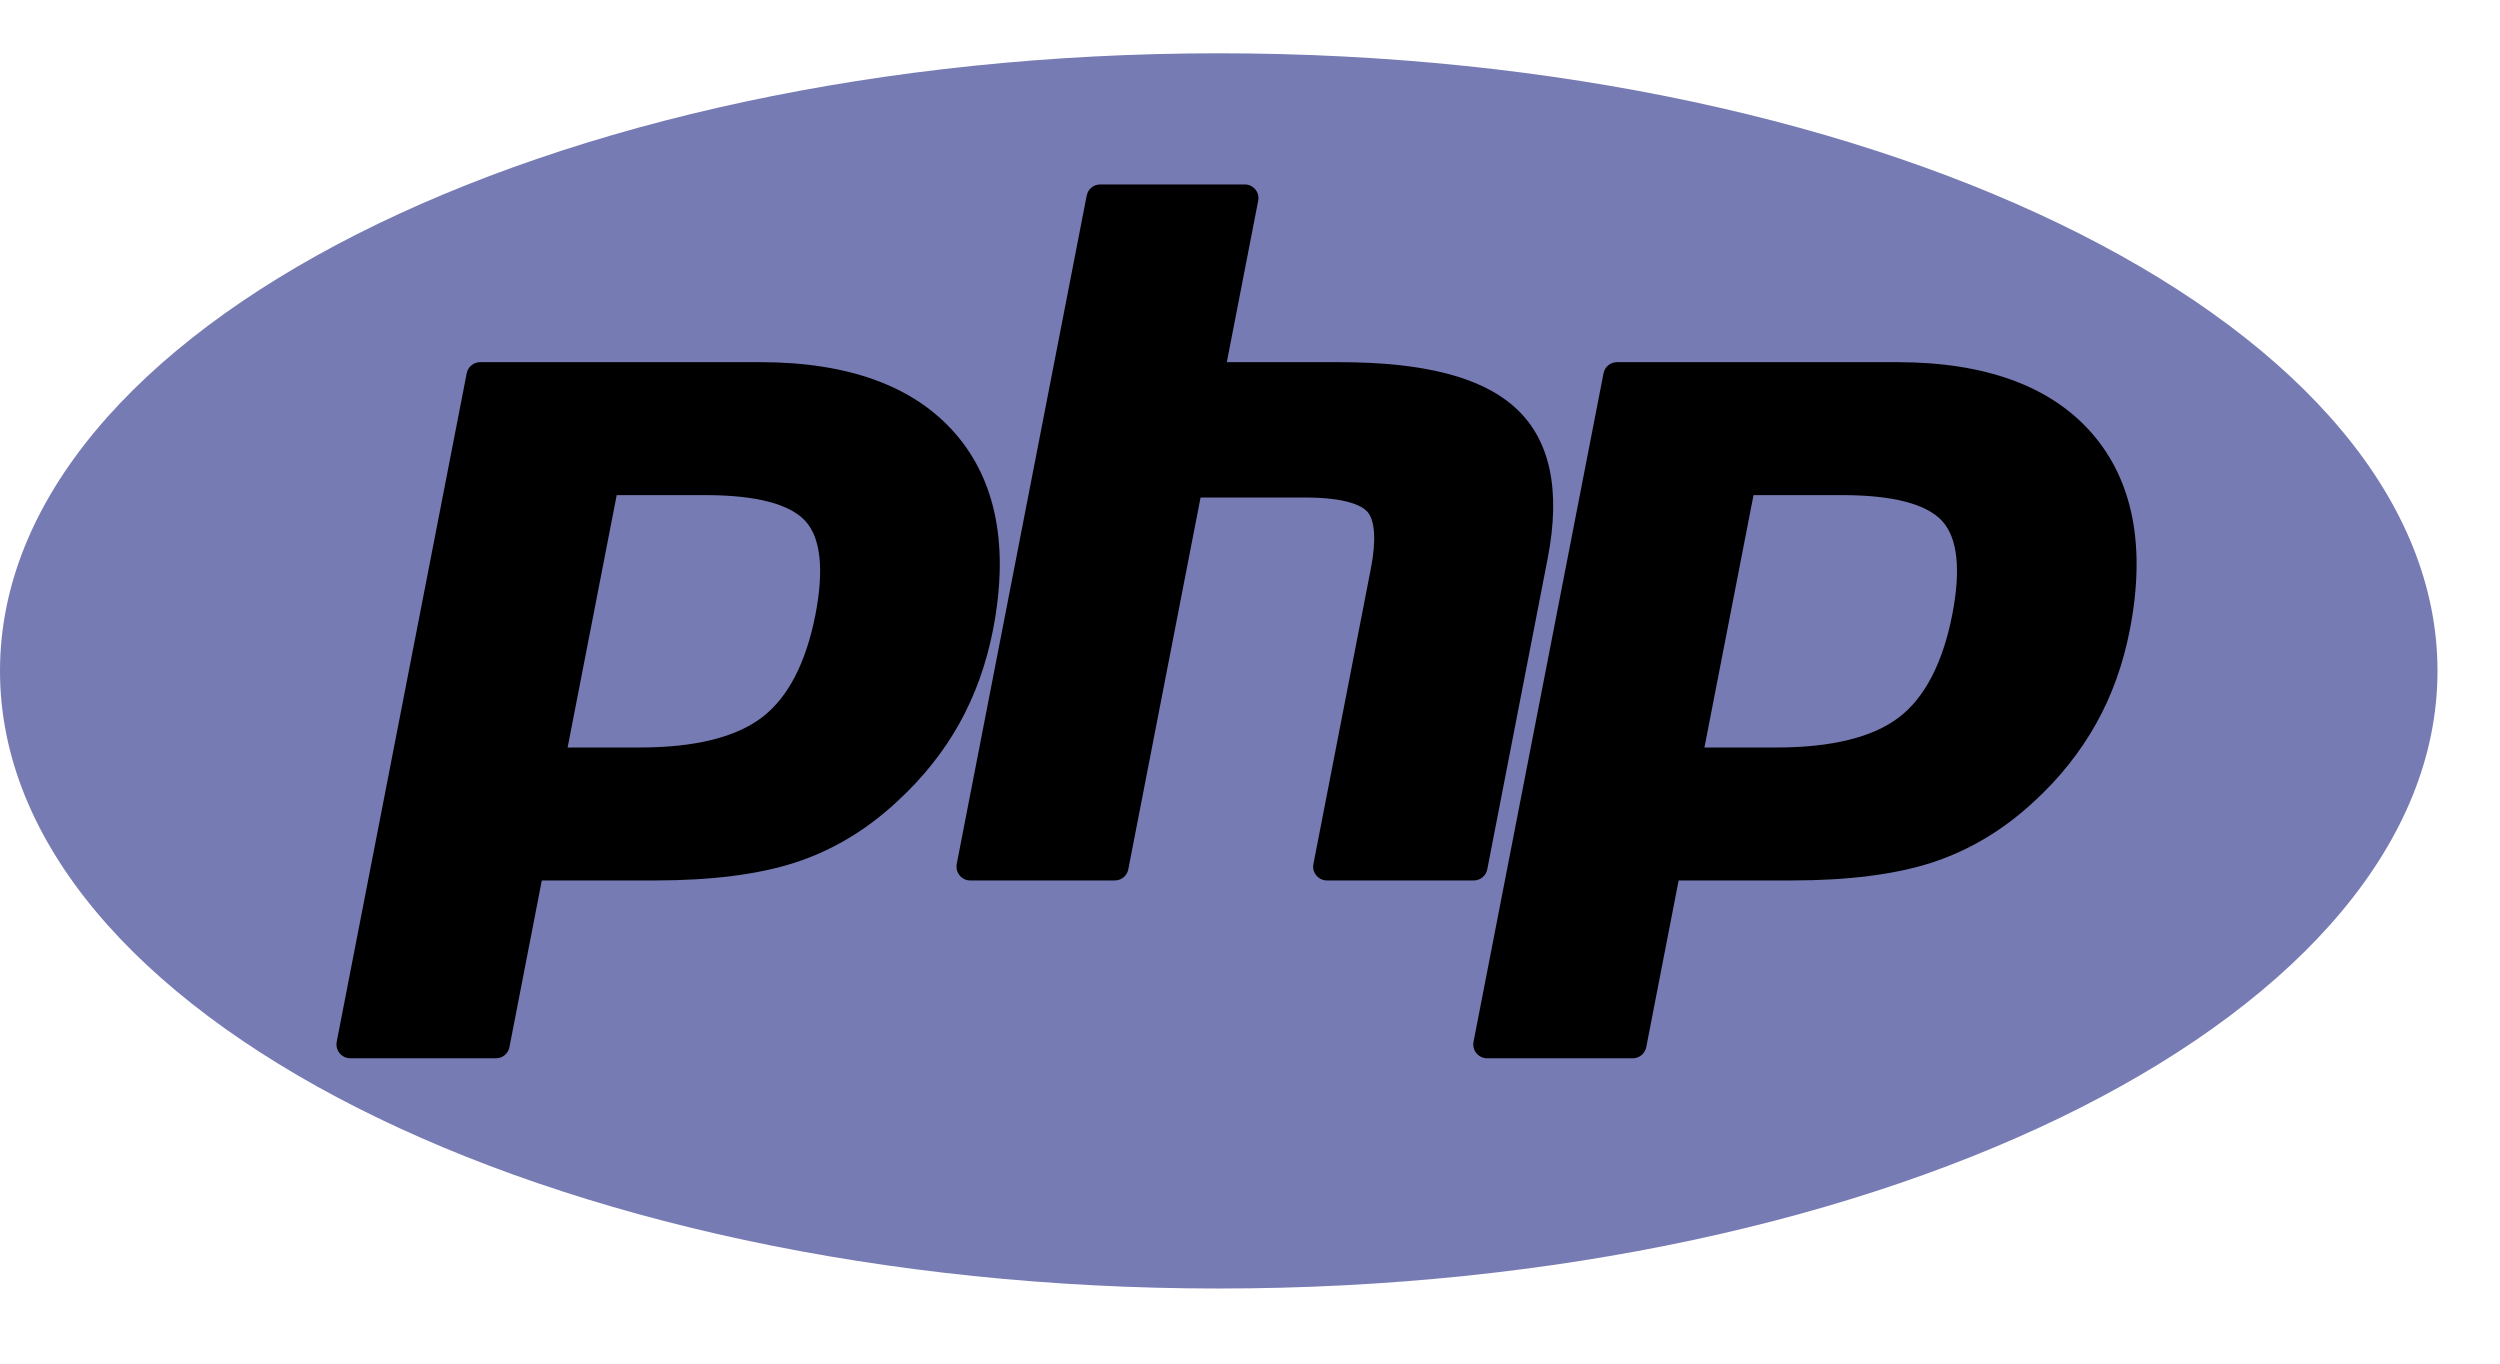
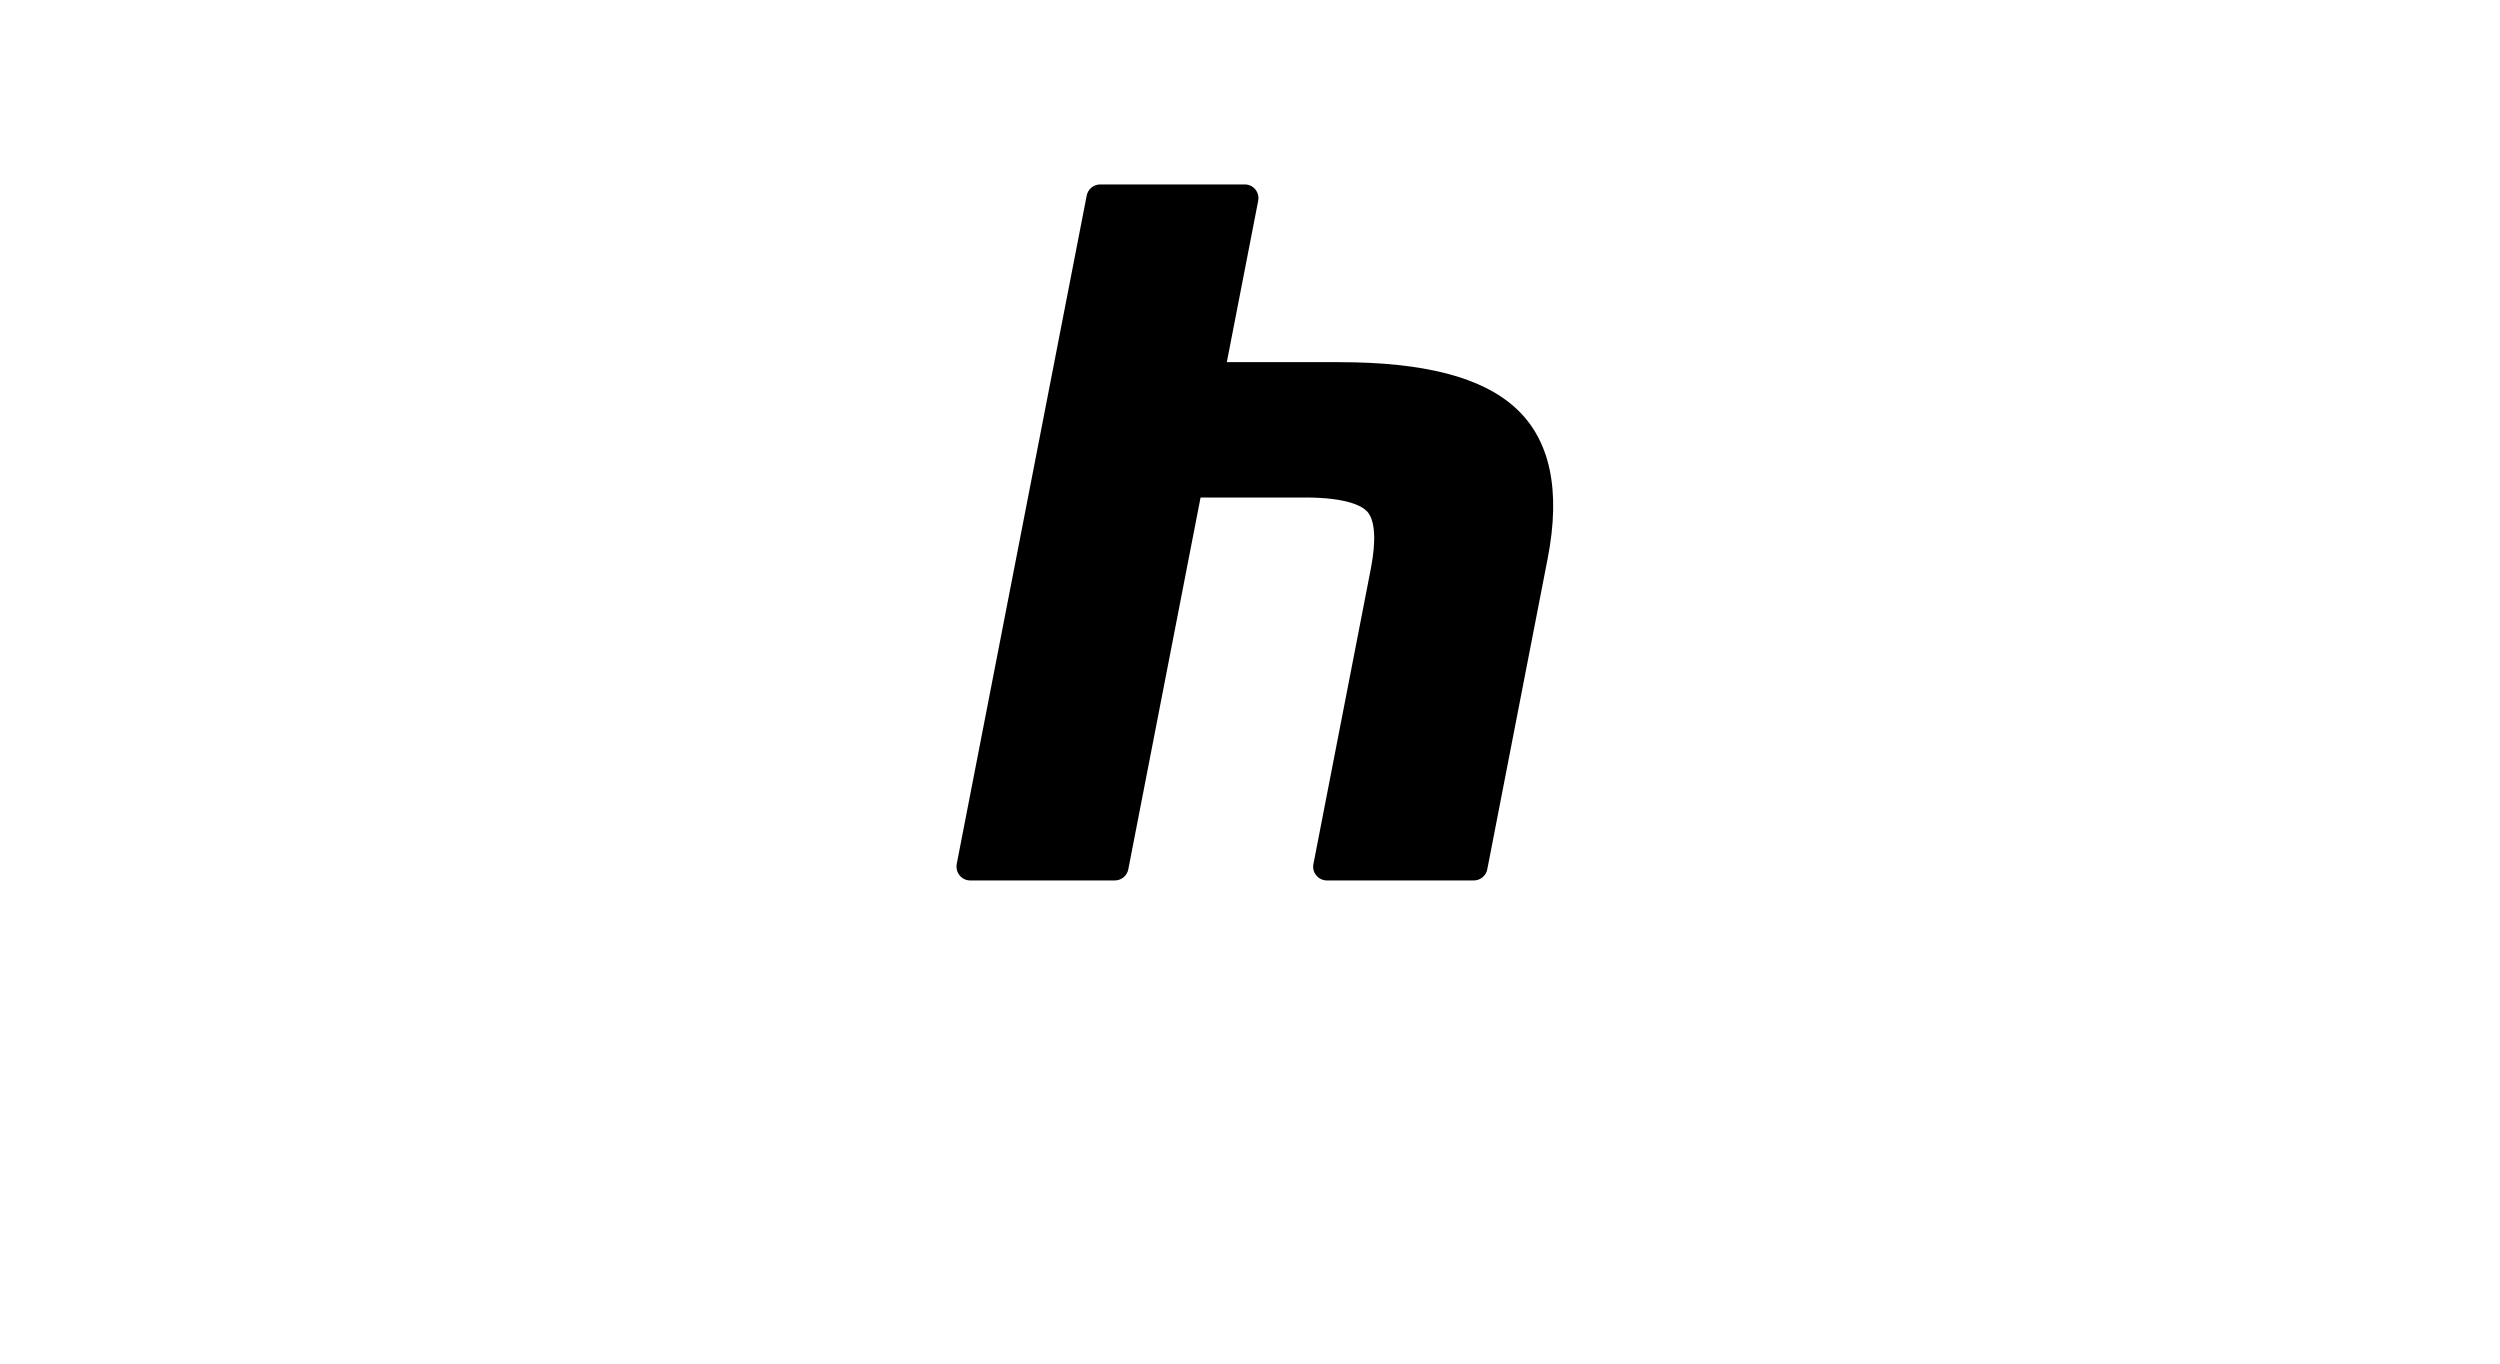
<svg xmlns="http://www.w3.org/2000/svg" width="22" height="12" viewBox="0 0 22 12" fill="none">
-   <path d="M10.725 11.339C16.648 11.339 21.45 8.906 21.45 5.904C21.45 2.902 16.648 0.469 10.725 0.469C4.802 0.469 0 2.902 0 5.904C0 8.906 4.802 11.339 10.725 11.339Z" fill="#777BB3" />
-   <path d="M5.628 6.578C6.115 6.578 6.478 6.488 6.708 6.311C6.936 6.136 7.093 5.832 7.176 5.408C7.252 5.013 7.223 4.736 7.089 4.587C6.951 4.435 6.654 4.357 6.205 4.357H5.427L4.995 6.578H5.628ZM3.082 9.313C3.046 9.313 3.012 9.296 2.989 9.269C2.966 9.241 2.956 9.204 2.963 9.168L4.107 3.285C4.118 3.228 4.168 3.187 4.226 3.187H6.69C7.465 3.187 8.041 3.397 8.404 3.812C8.768 4.229 8.881 4.812 8.738 5.545C8.68 5.843 8.58 6.12 8.442 6.368C8.303 6.617 8.119 6.847 7.896 7.052C7.629 7.302 7.327 7.483 6.999 7.59C6.676 7.695 6.261 7.748 5.766 7.748H4.768L4.483 9.215C4.472 9.272 4.422 9.313 4.364 9.313H3.082Z" fill="black" />
  <path d="M11.677 7.748C11.641 7.748 11.607 7.732 11.584 7.704C11.56 7.676 11.551 7.64 11.558 7.604L12.064 5.001C12.112 4.753 12.1 4.576 12.031 4.501C11.988 4.455 11.86 4.378 11.481 4.378H10.565L9.929 7.65C9.918 7.707 9.868 7.748 9.81 7.748H8.538C8.502 7.748 8.468 7.732 8.445 7.704C8.422 7.676 8.413 7.64 8.419 7.604L9.563 1.721C9.574 1.664 9.624 1.623 9.682 1.623H10.954C10.99 1.623 11.024 1.639 11.047 1.667C11.07 1.695 11.079 1.731 11.072 1.767L10.796 3.187H11.782C12.533 3.187 13.043 3.319 13.339 3.592C13.642 3.87 13.736 4.314 13.62 4.912L13.088 7.65C13.077 7.707 13.027 7.748 12.969 7.748H11.677Z" fill="black" />
-   <path d="M15.632 6.578C16.119 6.578 16.483 6.488 16.713 6.311C16.94 6.136 17.097 5.832 17.18 5.408C17.257 5.013 17.227 4.736 17.093 4.587C16.955 4.435 16.658 4.357 16.209 4.357H15.431L14.999 6.578H15.632ZM13.086 9.313C13.05 9.313 13.016 9.296 12.993 9.269C12.97 9.241 12.96 9.204 12.967 9.168L14.111 3.285C14.122 3.228 14.172 3.187 14.23 3.187H16.694C17.469 3.187 18.046 3.397 18.408 3.812C18.772 4.229 18.885 4.812 18.742 5.545C18.684 5.843 18.585 6.12 18.446 6.368C18.307 6.617 18.124 6.847 17.901 7.052C17.633 7.302 17.331 7.483 17.003 7.59C16.68 7.695 16.265 7.748 15.77 7.748H14.772L14.487 9.215C14.476 9.272 14.426 9.313 14.368 9.313H13.086Z" fill="black" />
</svg>